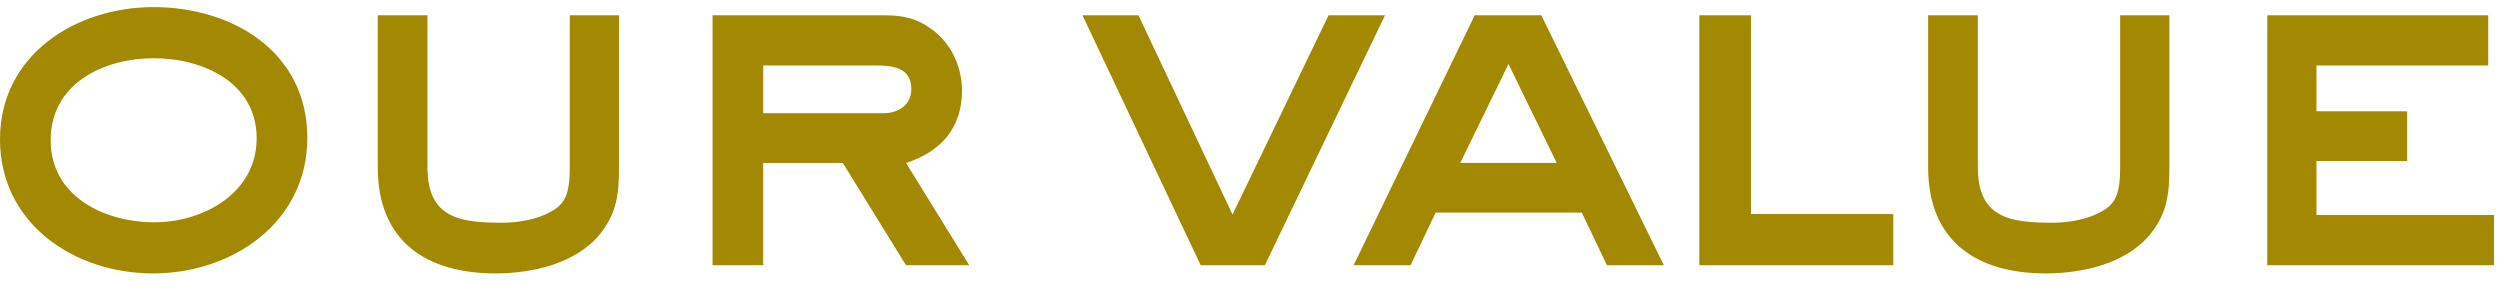
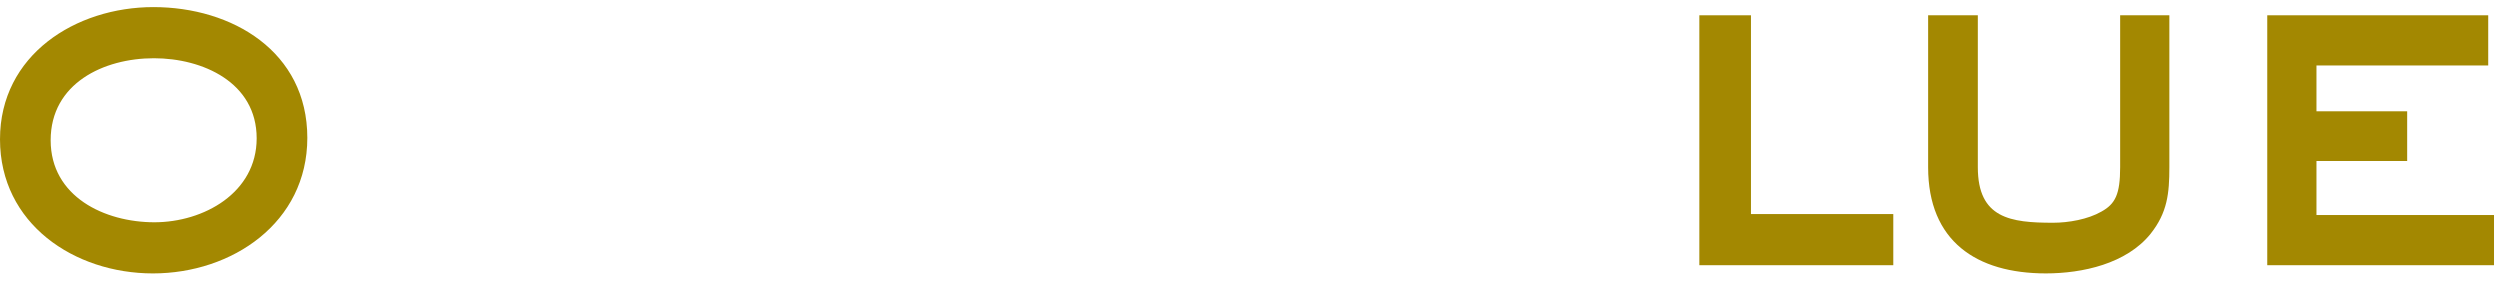
<svg xmlns="http://www.w3.org/2000/svg" width="285" height="32" viewBox="0 0 285 32" fill="none">
  <path d="M284.317 30.233H258.467V1.743H283.657V7.463H264.077V12.688H274.417V18.353H264.077V24.513H284.317V30.233Z" fill="#A38801" />
  <path d="M247.307 19.068C247.307 22.038 247.087 24.238 245.162 26.658C242.412 30.068 237.407 31.168 233.227 31.168C225.307 31.168 219.807 27.483 219.807 19.068V1.743H225.472V19.068C225.472 24.898 229.212 25.393 234.052 25.393C235.812 25.393 238.012 25.008 239.552 24.128C241.147 23.248 241.697 22.148 241.697 19.068V1.743H247.307V19.068Z" fill="#A38801" />
  <path d="M215.835 30.233H193.725V1.743H199.61V24.403H215.835V30.233Z" fill="#A38801" />
-   <path d="M189.678 30.233H183.188L180.328 24.238H163.663L160.803 30.233H154.313L168.118 1.743H175.708L189.678 30.233ZM177.468 18.573L171.968 7.298L166.468 18.573H177.468Z" fill="#A38801" />
-   <path d="M157.889 1.743L144.194 30.233H136.879L123.404 1.743H129.784L140.509 24.458L151.454 1.743H157.889Z" fill="#A38801" />
-   <path d="M110.49 30.233H103.285L96.081 18.573H87.005V30.233H81.231V1.743H100.7C102.845 1.743 104.385 2.018 106.145 3.283C108.4 4.878 109.665 7.573 109.665 10.323C109.665 14.613 107.245 17.308 103.285 18.573L110.49 30.233ZM103.89 10.158C103.89 7.628 101.69 7.463 99.71 7.463H87.005V12.908H100.7C102.405 12.908 103.89 11.973 103.89 10.158Z" fill="#A38801" />
-   <path d="M70.565 19.068C70.565 22.038 70.345 24.238 68.42 26.658C65.67 30.068 60.665 31.168 56.485 31.168C48.565 31.168 43.065 27.483 43.065 19.068V1.743H48.73V19.068C48.73 24.898 52.47 25.393 57.31 25.393C59.07 25.393 61.27 25.008 62.81 24.128C64.405 23.248 64.955 22.148 64.955 19.068V1.743H70.565V19.068Z" fill="#A38801" />
  <path d="M35.035 15.714C35.035 25.394 26.455 31.169 17.435 31.169C8.47 31.169 0 25.504 0 15.879C0 6.254 8.635 0.809 17.49 0.809C26.455 0.809 35.035 5.869 35.035 15.714ZM29.26 15.769C29.26 9.389 23.1 6.639 17.545 6.639C11.825 6.639 5.775 9.499 5.775 15.989C5.775 22.424 11.935 25.339 17.6 25.339C23.21 25.339 29.26 21.984 29.26 15.769Z" fill="#A38801" />
</svg>